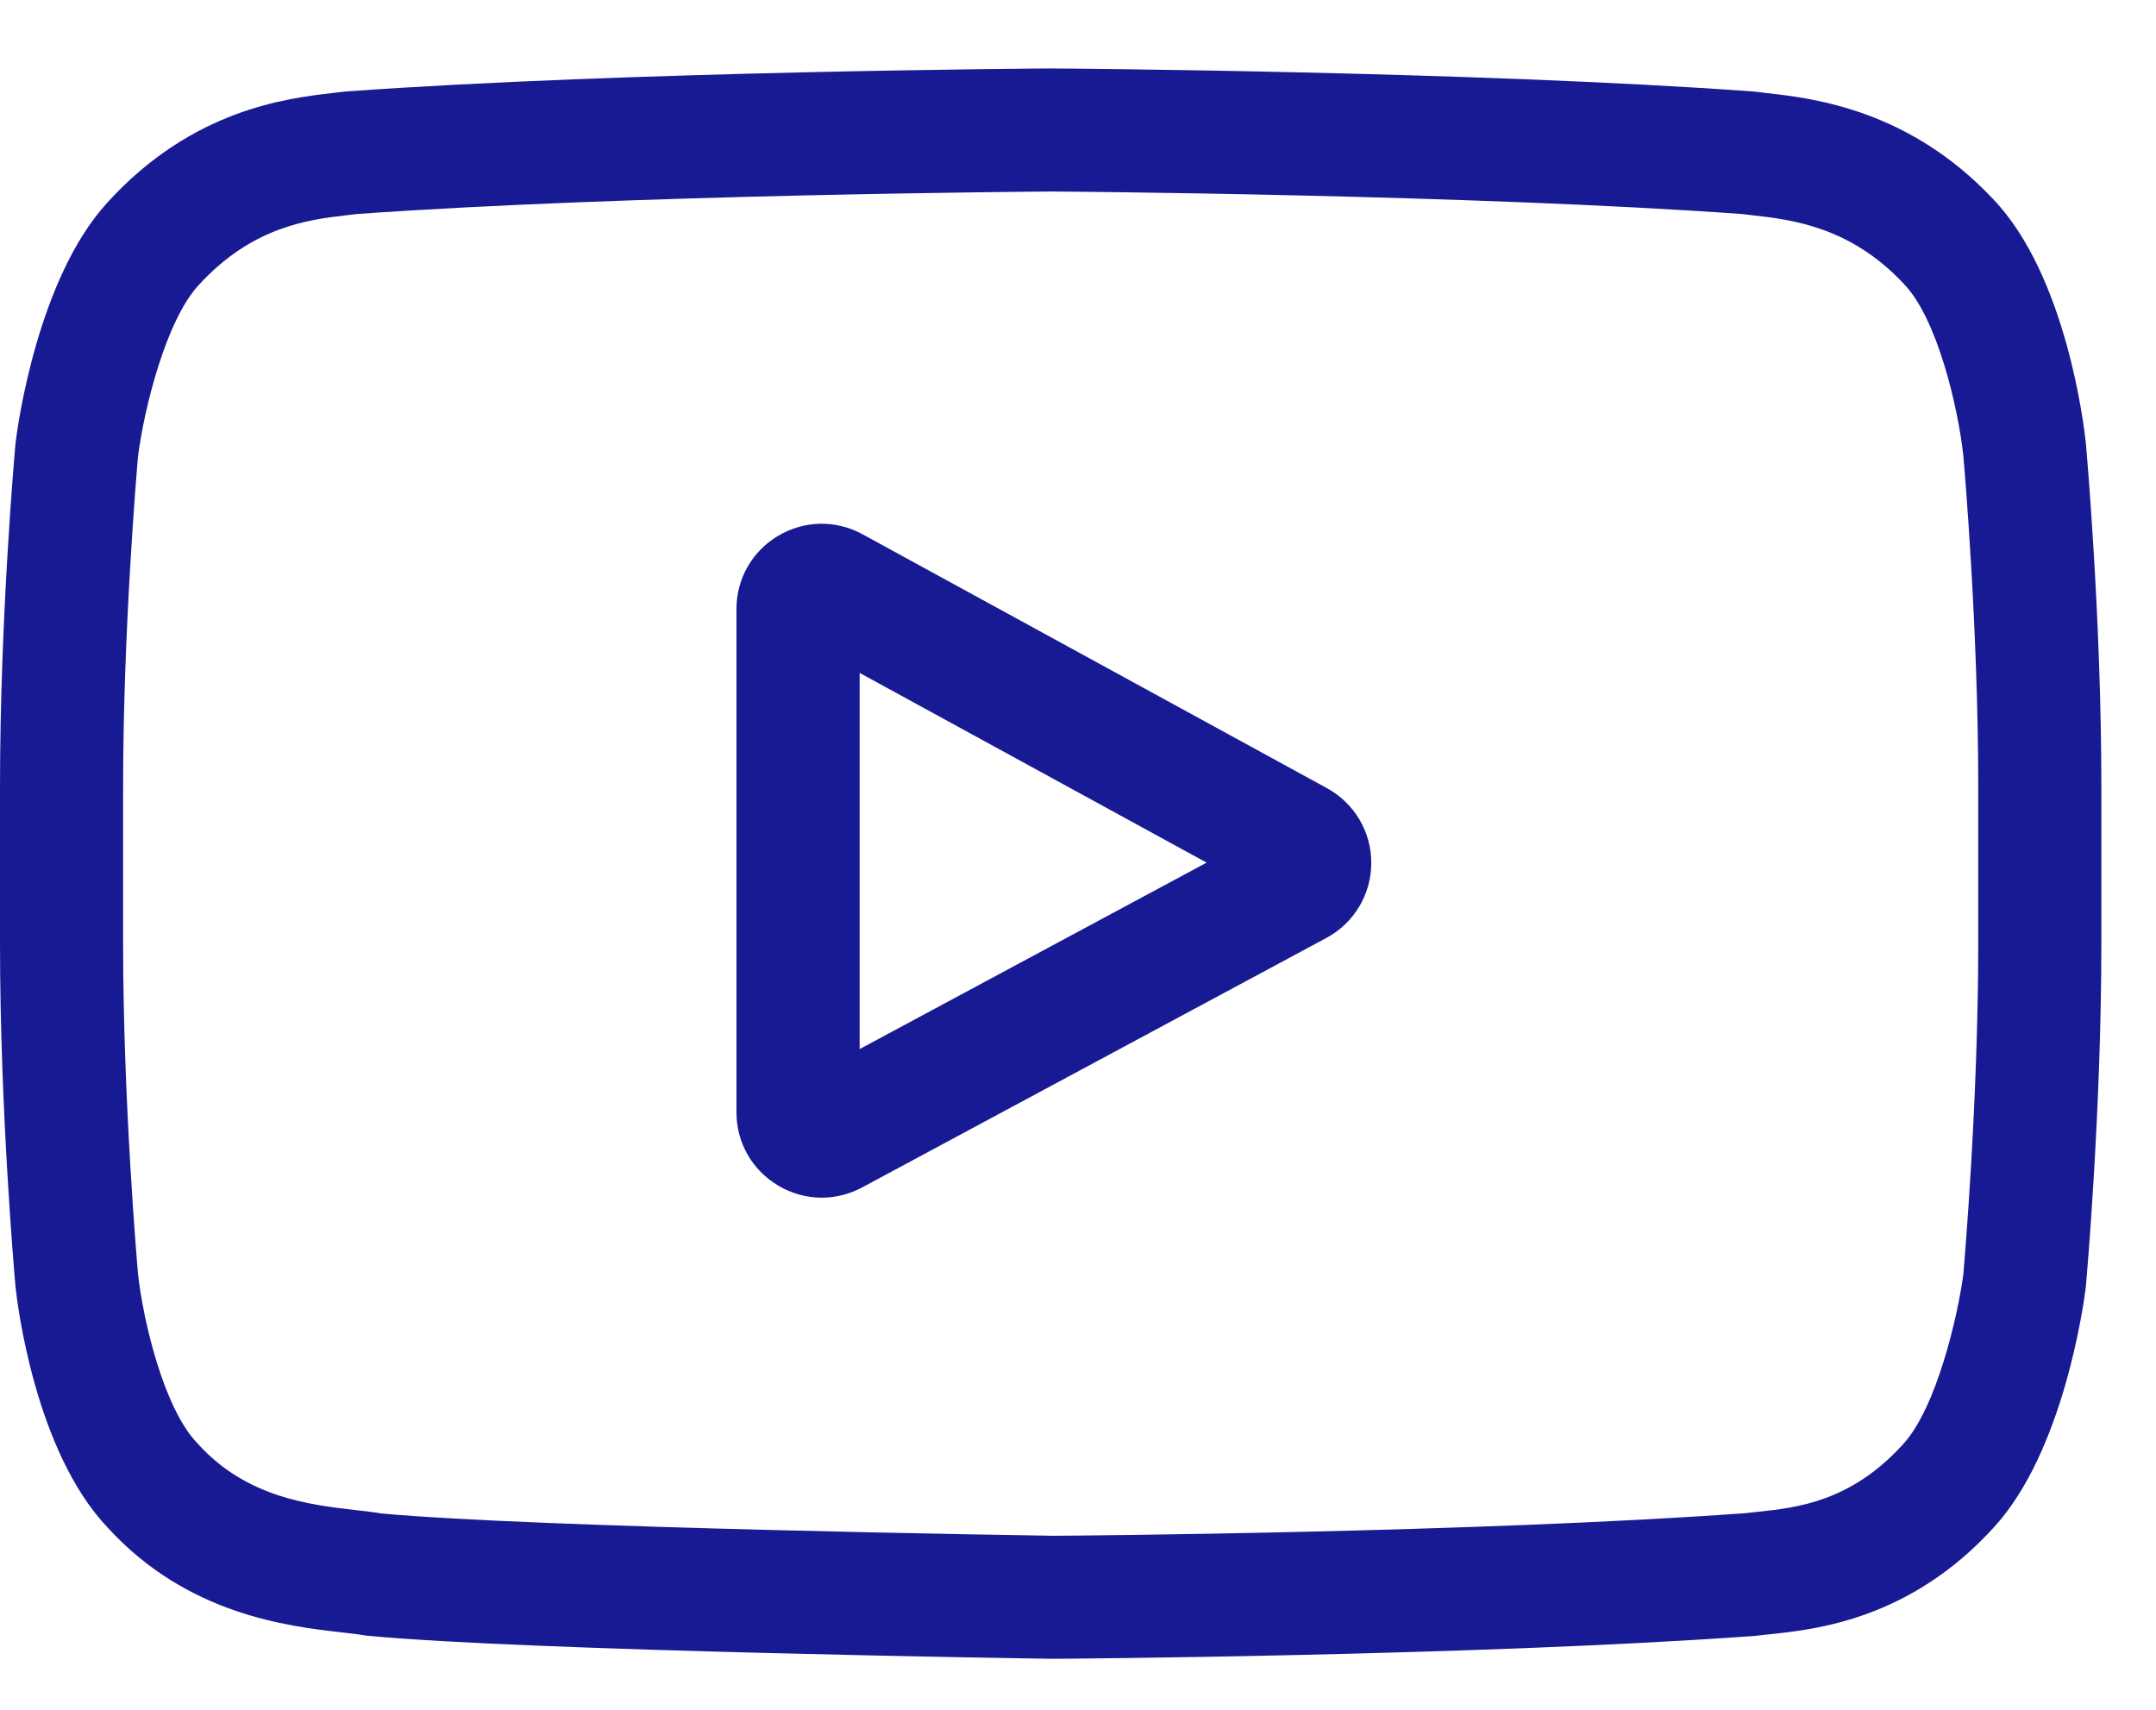
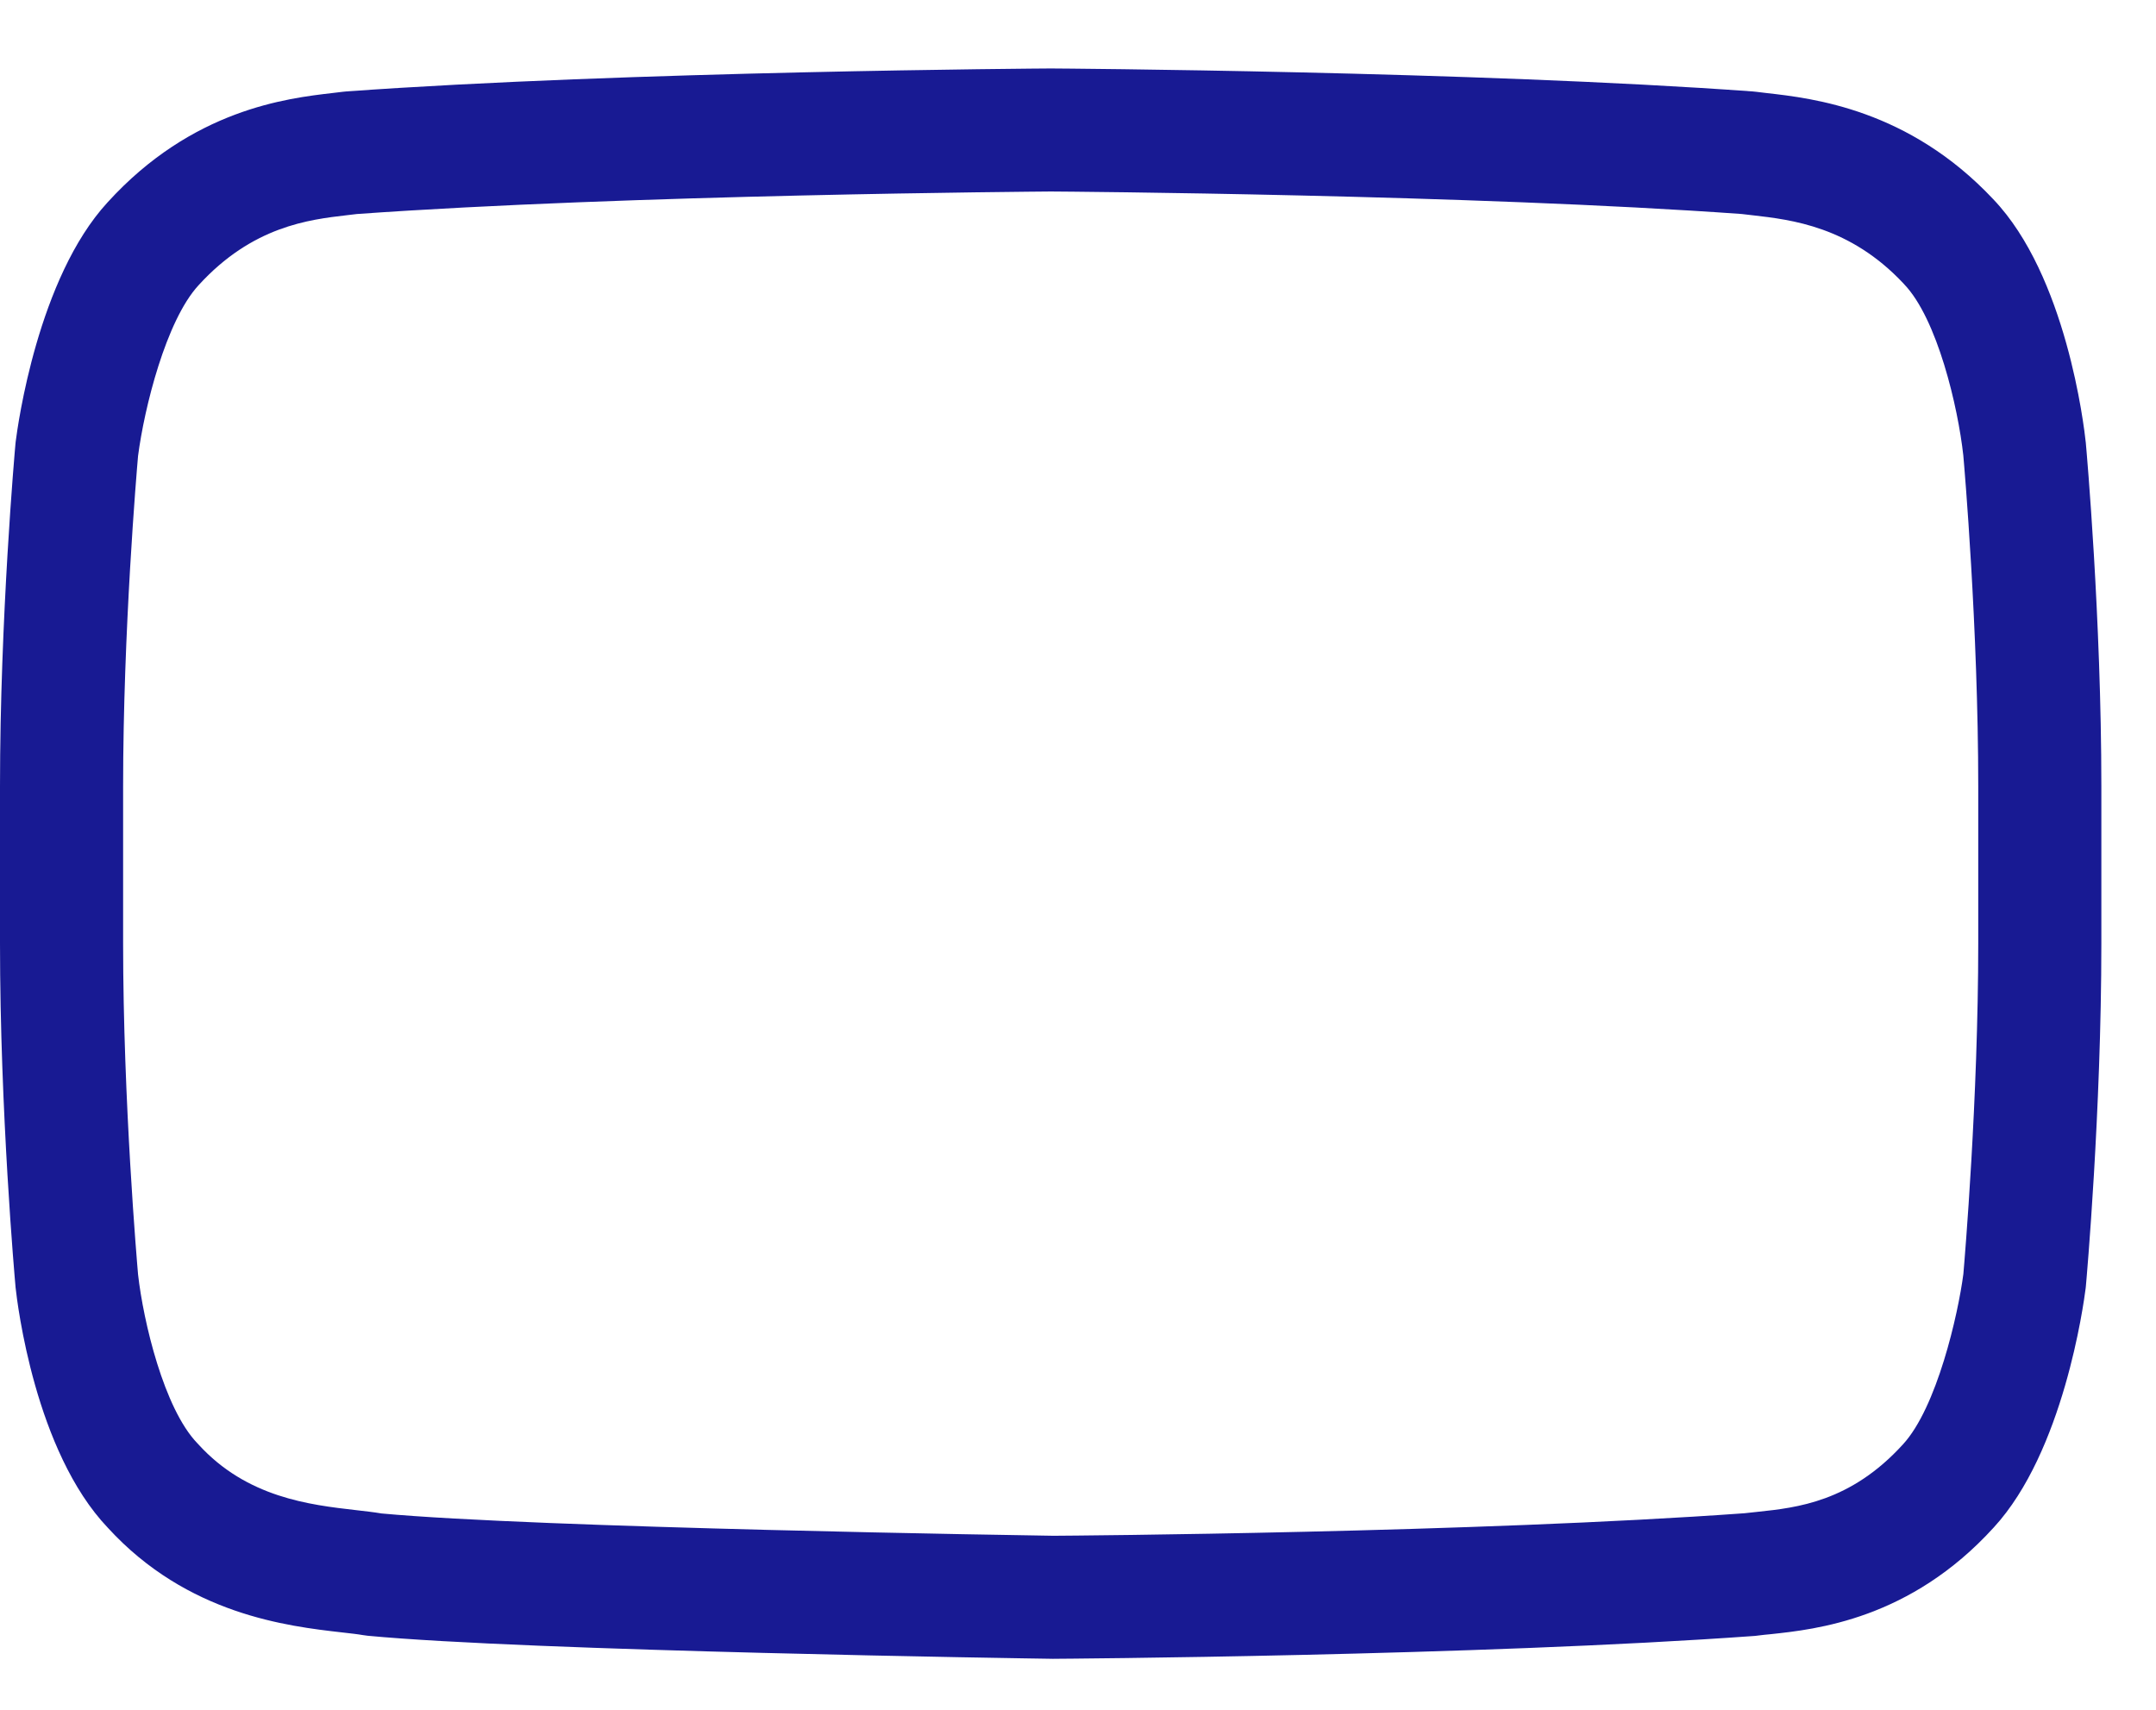
<svg xmlns="http://www.w3.org/2000/svg" width="29" height="23" viewBox="0 0 29 23" fill="none">
  <path d="M28.057 5.97L28.056 5.957C28.032 5.73 27.794 3.708 26.81 2.679C25.673 1.469 24.384 1.322 23.764 1.252C23.712 1.246 23.666 1.241 23.623 1.235L23.574 1.23C19.837 0.958 14.194 0.921 14.138 0.921L14.133 0.921L14.128 0.921C14.071 0.921 8.428 0.958 4.658 1.23L4.608 1.235C4.568 1.24 4.523 1.245 4.475 1.251C3.862 1.322 2.587 1.469 1.447 2.722C0.51 3.74 0.239 5.719 0.211 5.941L0.208 5.97C0.199 6.065 0 8.317 0 10.578V12.691C0 14.953 0.199 17.205 0.208 17.299L0.209 17.314C0.233 17.537 0.471 19.523 1.451 20.552C2.52 21.721 3.872 21.876 4.599 21.959C4.714 21.972 4.813 21.983 4.88 21.995L4.946 22.004C7.103 22.209 13.868 22.31 14.155 22.314L14.163 22.315L14.172 22.314C14.228 22.314 19.871 22.277 23.608 22.006L23.657 22C23.705 21.994 23.758 21.988 23.816 21.983C24.425 21.918 25.694 21.784 26.818 20.547C27.755 19.529 28.026 17.55 28.054 17.328L28.057 17.299C28.066 17.204 28.265 14.953 28.265 12.691V10.578C28.265 8.317 28.066 6.065 28.057 5.97ZM26.609 12.691C26.609 14.784 26.426 16.939 26.409 17.137C26.338 17.682 26.053 18.934 25.596 19.43C24.892 20.204 24.169 20.281 23.641 20.337C23.578 20.343 23.518 20.35 23.465 20.356C19.851 20.617 14.421 20.658 14.17 20.659C13.89 20.655 7.224 20.553 5.132 20.359C5.025 20.341 4.909 20.328 4.787 20.314C4.168 20.243 3.321 20.146 2.669 19.43L2.654 19.414C2.205 18.947 1.928 17.776 1.857 17.144C1.844 16.994 1.656 14.813 1.656 12.691V10.578C1.656 8.488 1.839 6.335 1.857 6.133C1.94 5.491 2.232 4.315 2.669 3.839C3.394 3.042 4.159 2.954 4.665 2.895C4.714 2.89 4.759 2.885 4.8 2.879C8.467 2.617 13.936 2.578 14.133 2.576C14.329 2.577 19.796 2.617 23.43 2.879C23.475 2.885 23.524 2.89 23.576 2.896C24.096 2.956 24.883 3.045 25.605 3.815L25.611 3.822C26.06 4.289 26.337 5.48 26.408 6.125C26.421 6.266 26.609 8.451 26.609 10.578V12.691Z" fill="#181A93" />
-   <path d="M17.848 10.602L11.604 7.188C11.245 6.991 10.82 6.999 10.468 7.207C10.116 7.416 9.906 7.784 9.906 8.193V14.963C9.906 15.37 10.115 15.738 10.465 15.947C10.647 16.056 10.85 16.111 11.053 16.111C11.239 16.111 11.425 16.065 11.597 15.973L17.841 12.617C18.212 12.418 18.443 12.033 18.445 11.612C18.447 11.191 18.218 10.804 17.848 10.602ZM11.563 14.112V9.052L16.23 11.604L11.563 14.112Z" fill="#181A93" />
</svg>